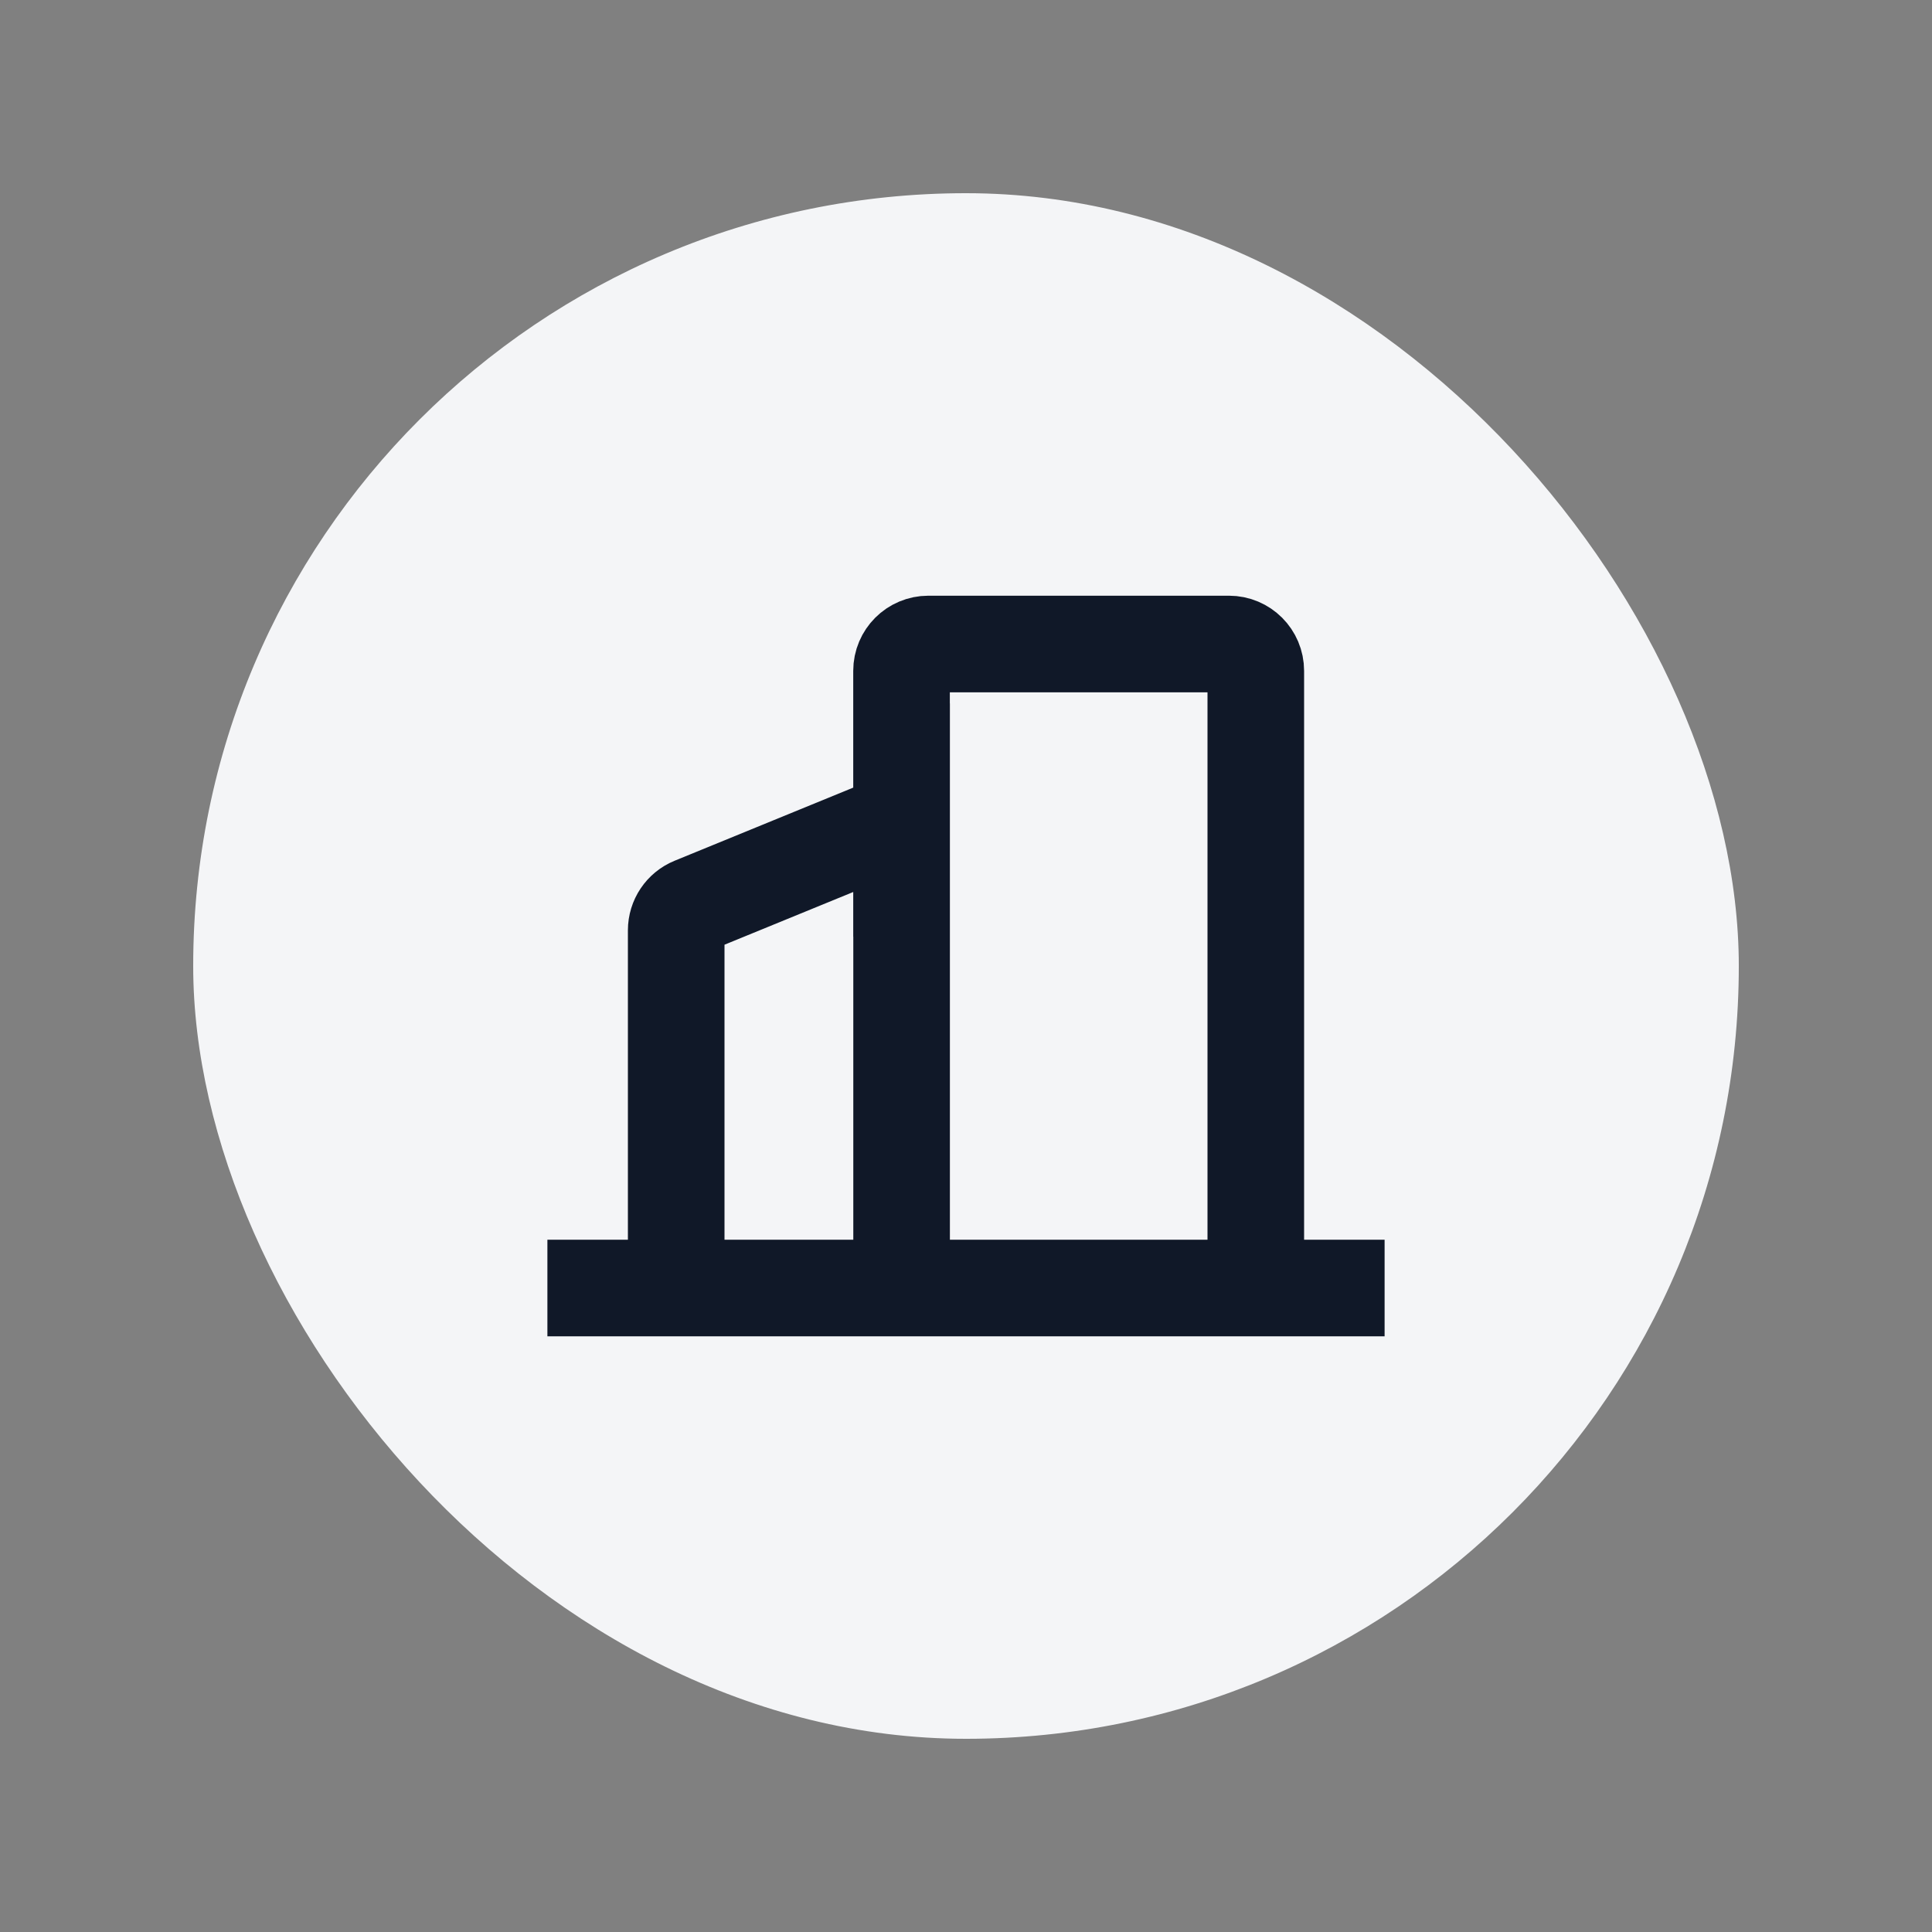
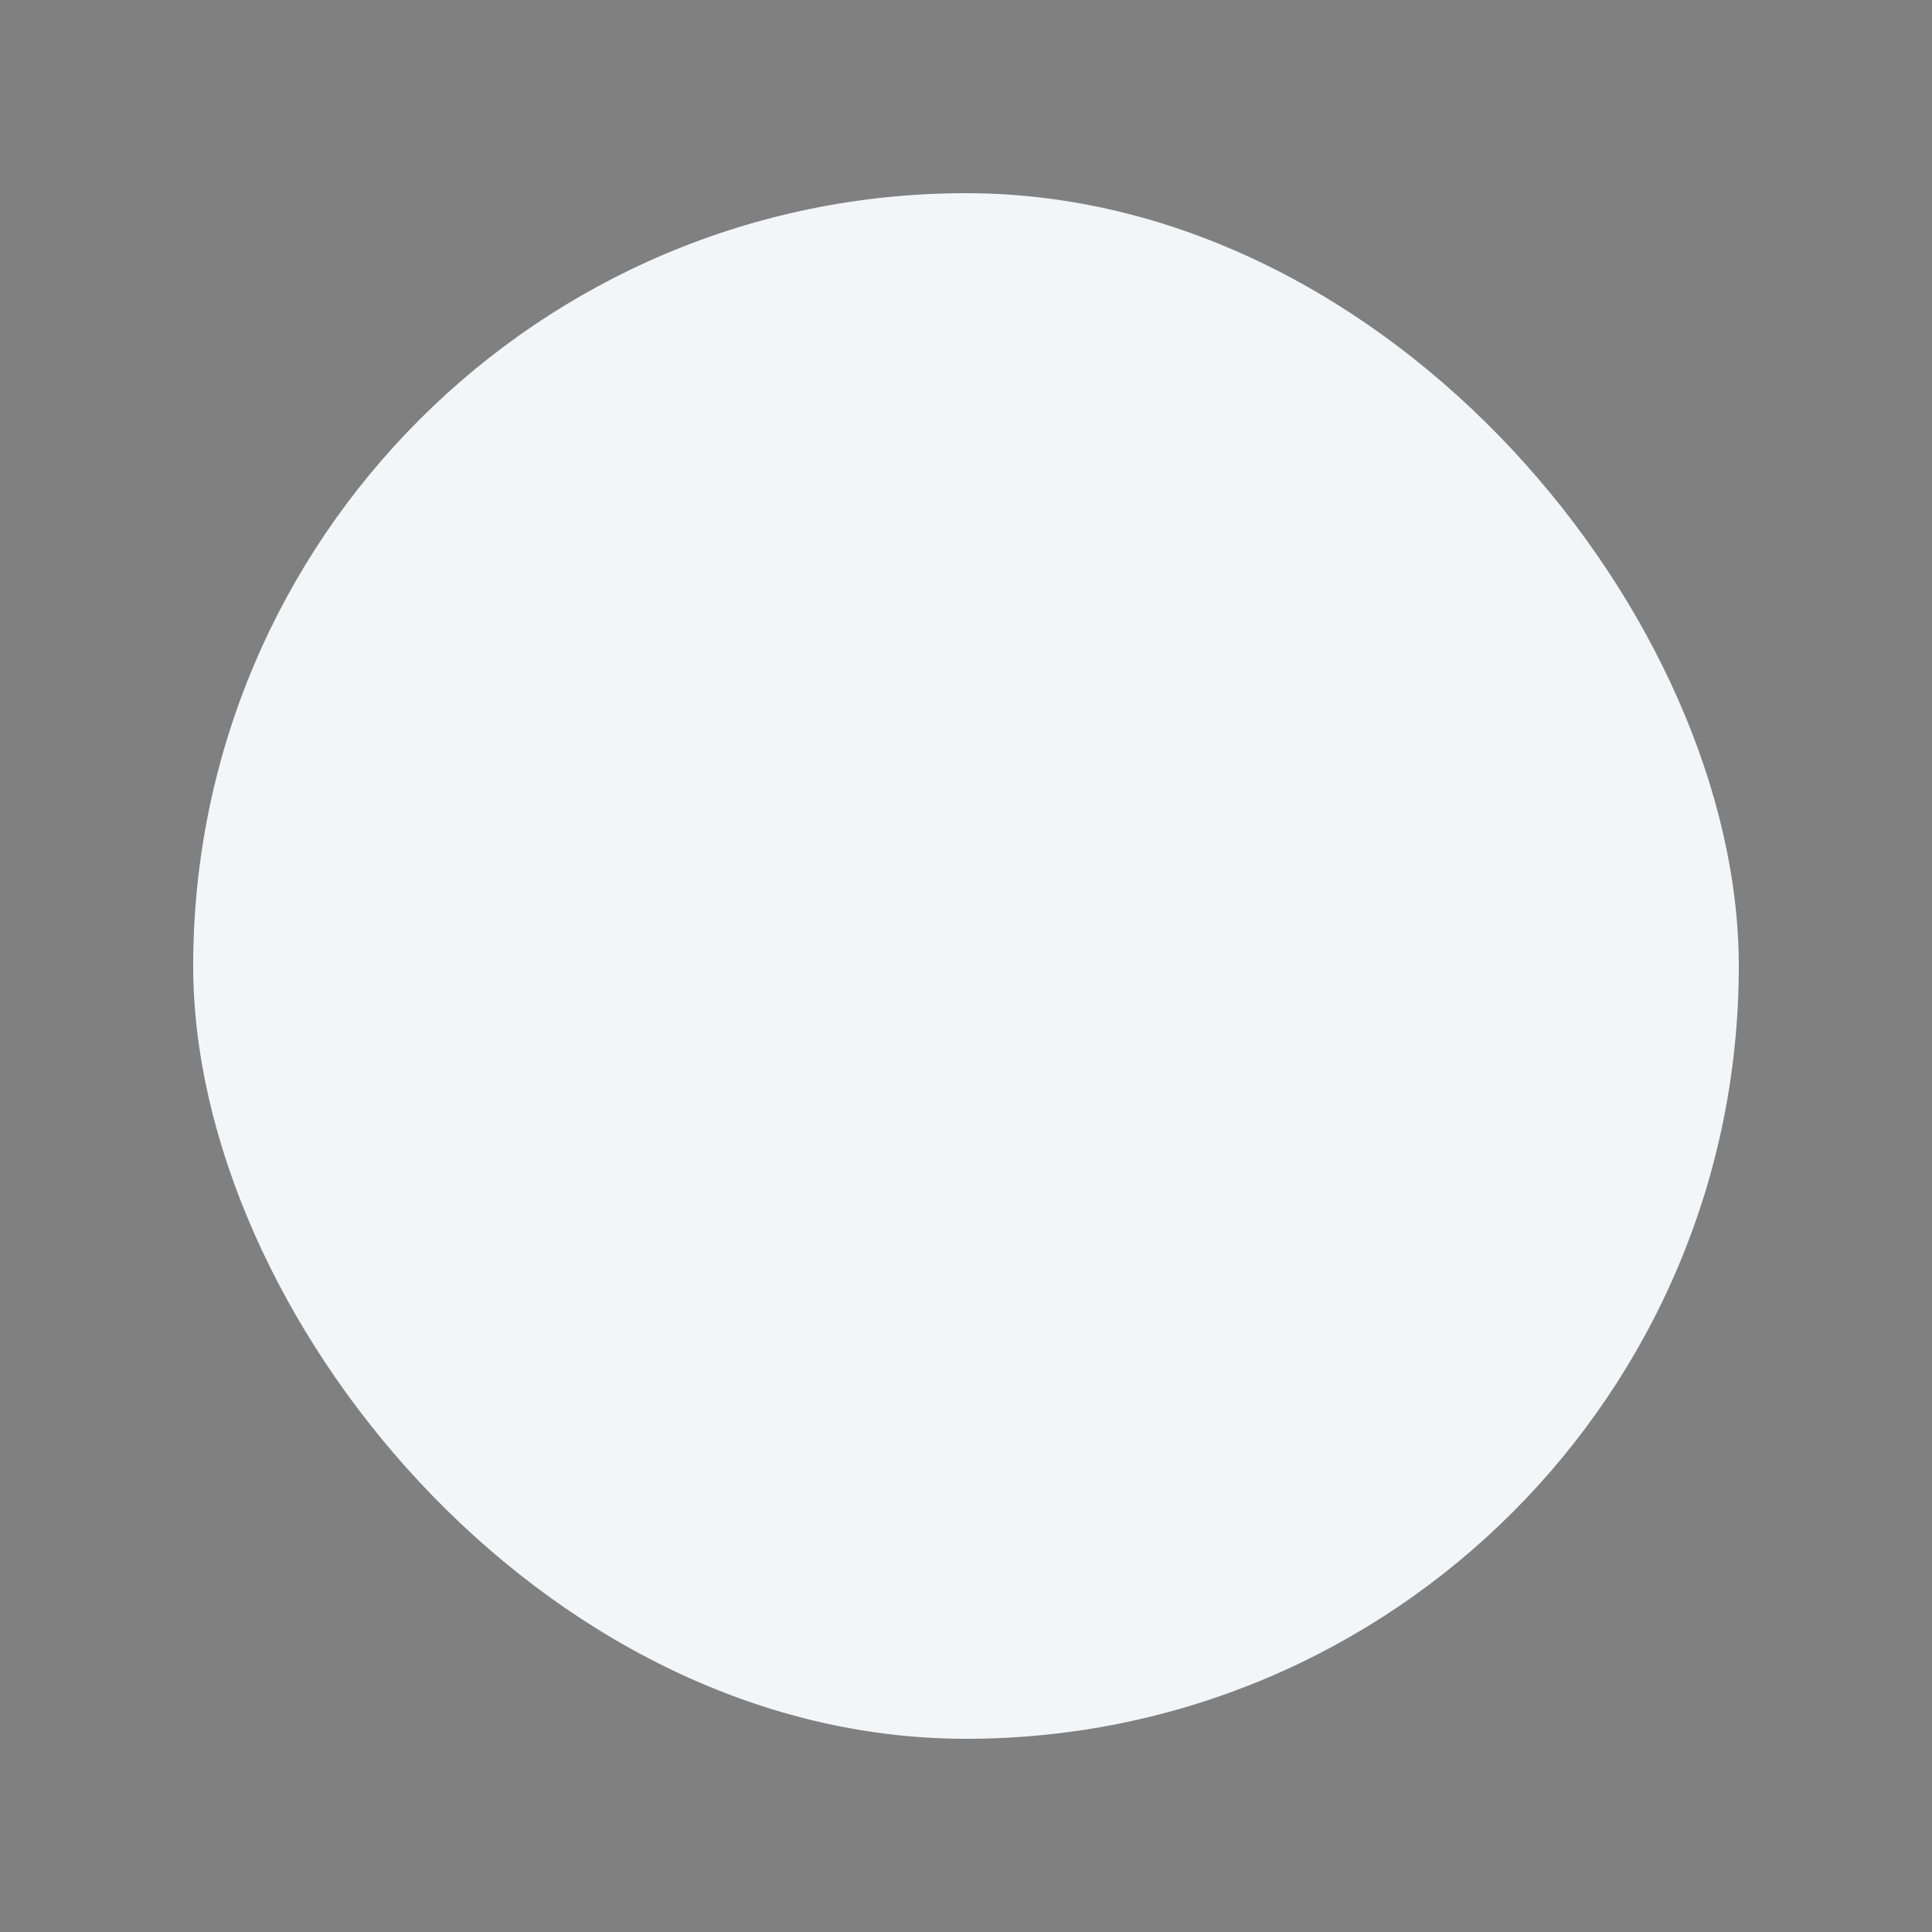
<svg xmlns="http://www.w3.org/2000/svg" width="30" height="30" fill="none">
  <rect width="100%" height="100%" fill="#808080" stroke="none" />
  <rect width="24" height="24" x="3" y="3" fill="#F4F5F7" rx="12" />
-   <path stroke="#101828" stroke-width="1.5" d="M21.5 20h-11m-2 0h2m0 0v-5.554c0-.169.102-.322.259-.386L14 12.733m0 0V20h5.5v-9.583c0-.23-.186-.417-.417-.417h-4.667c-.23 0-.417.186-.417.417v2.317Z" />
</svg>